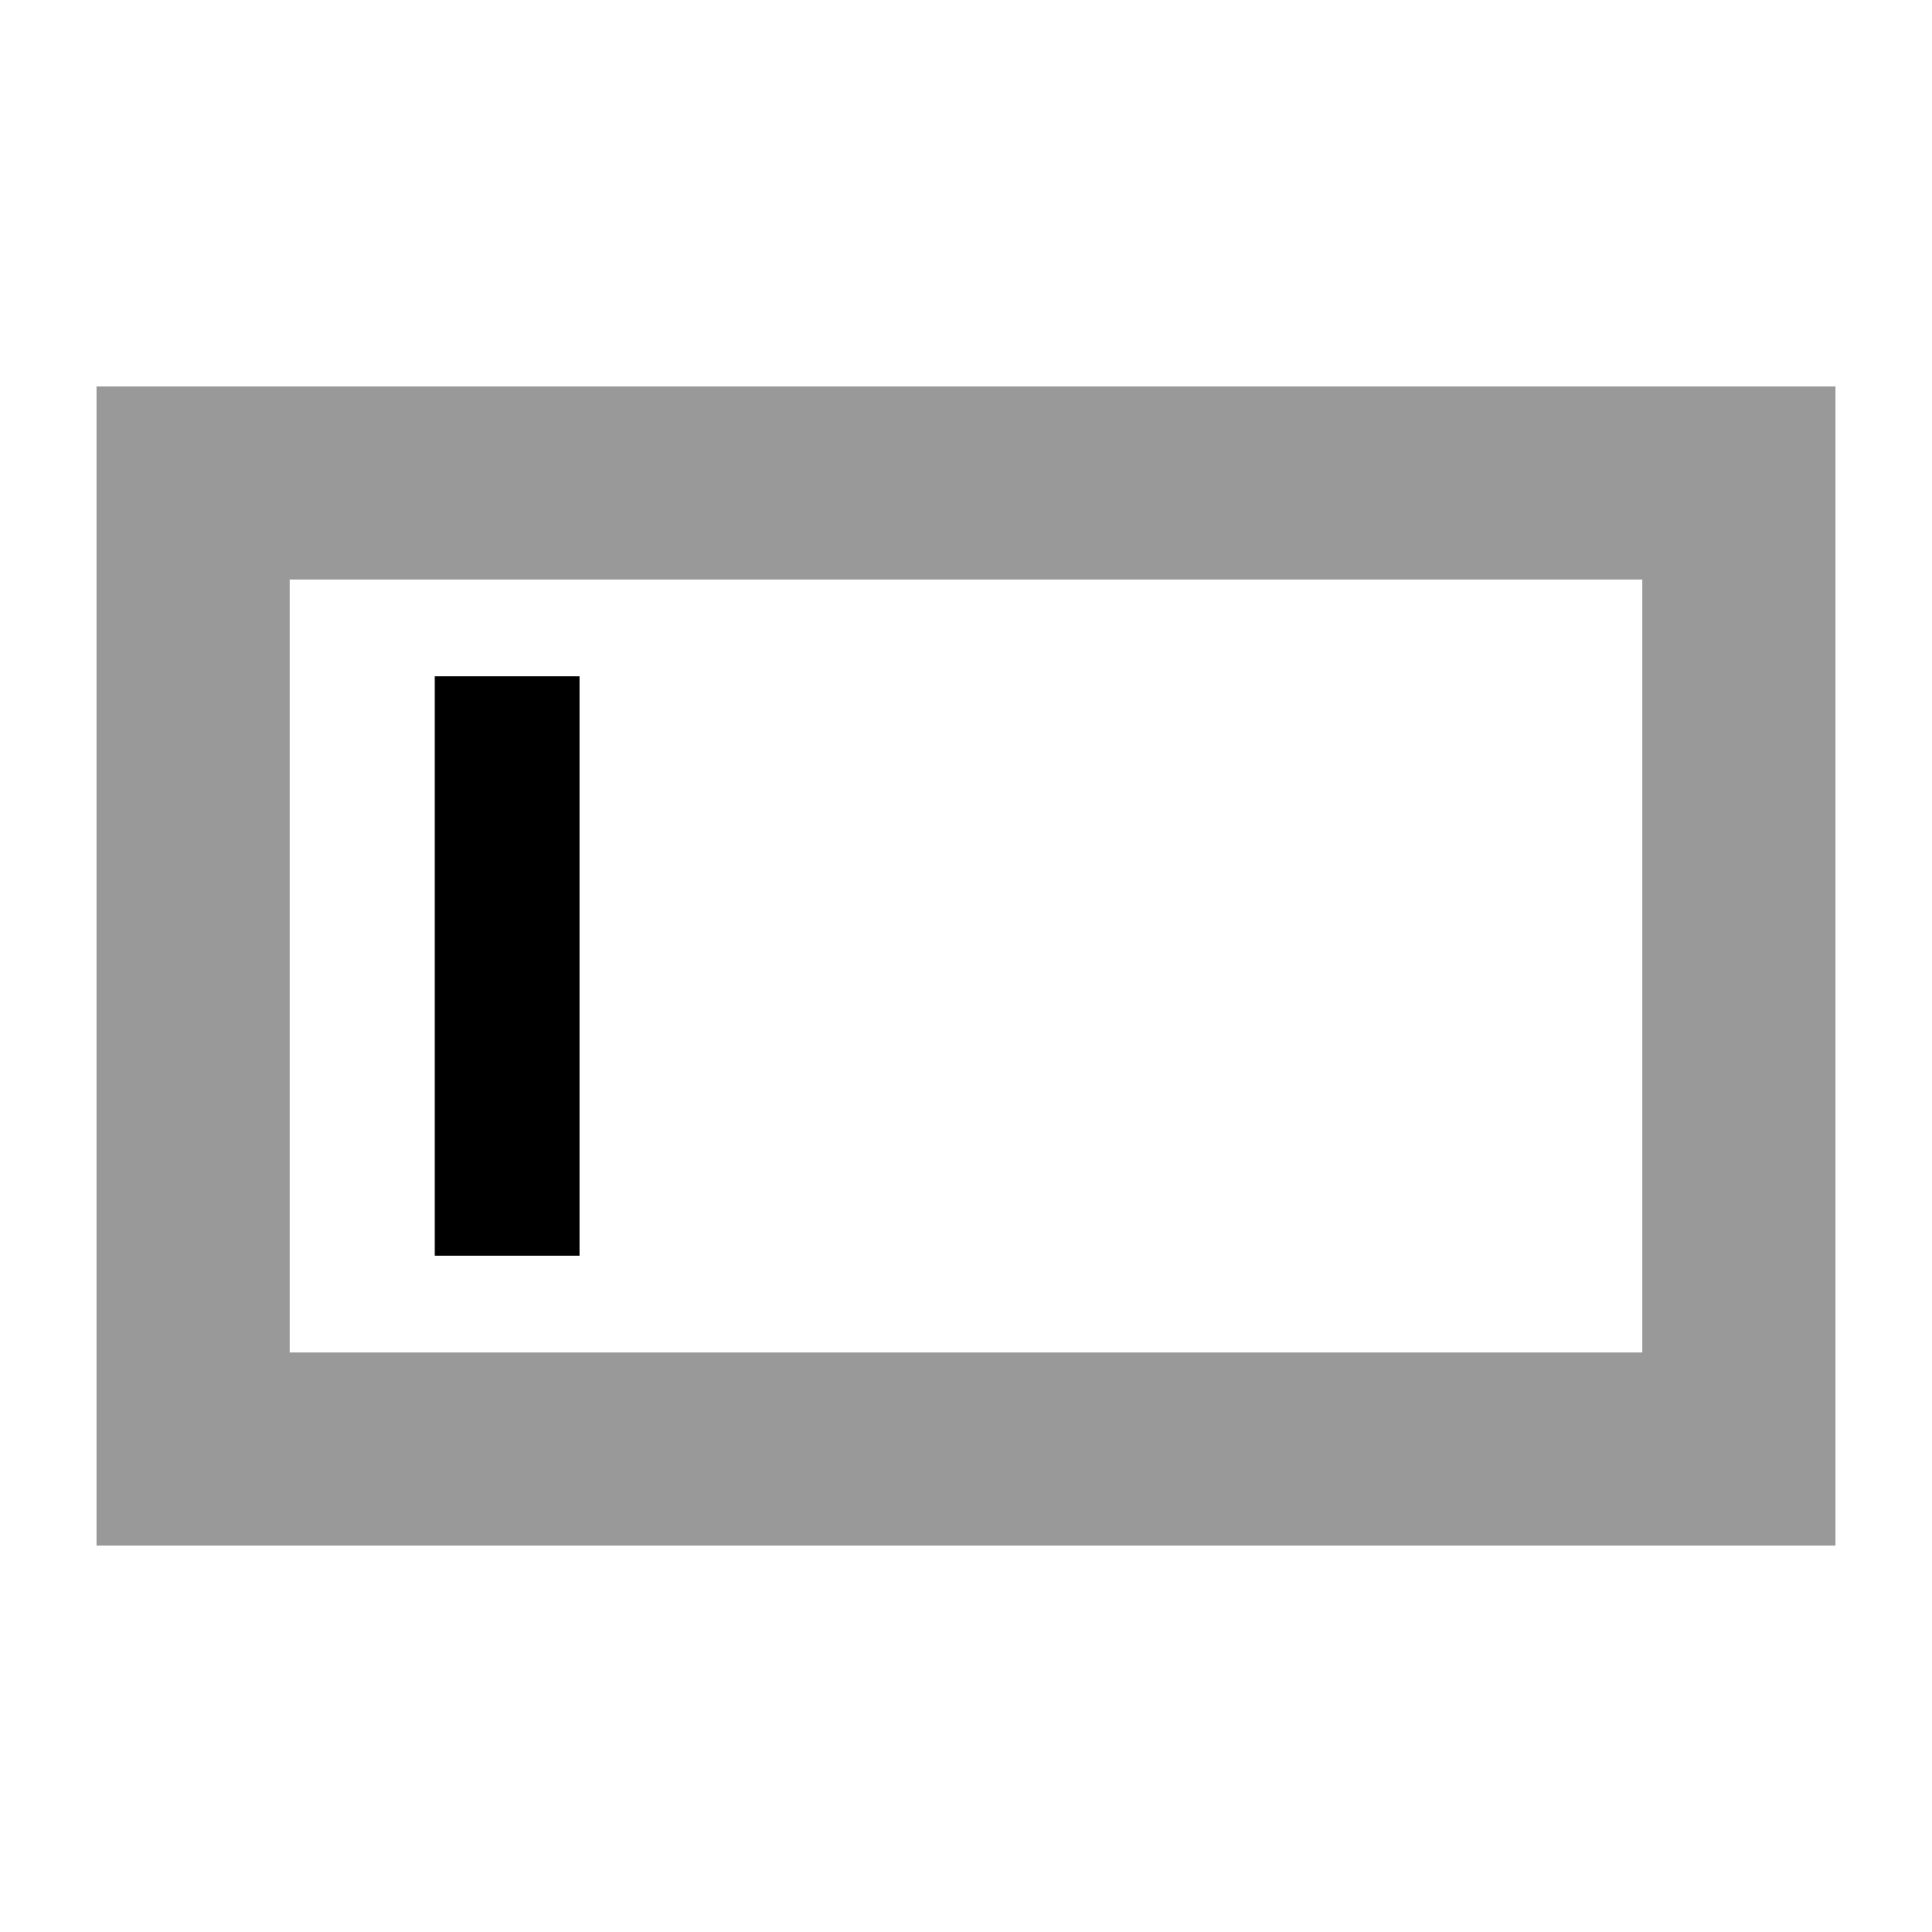
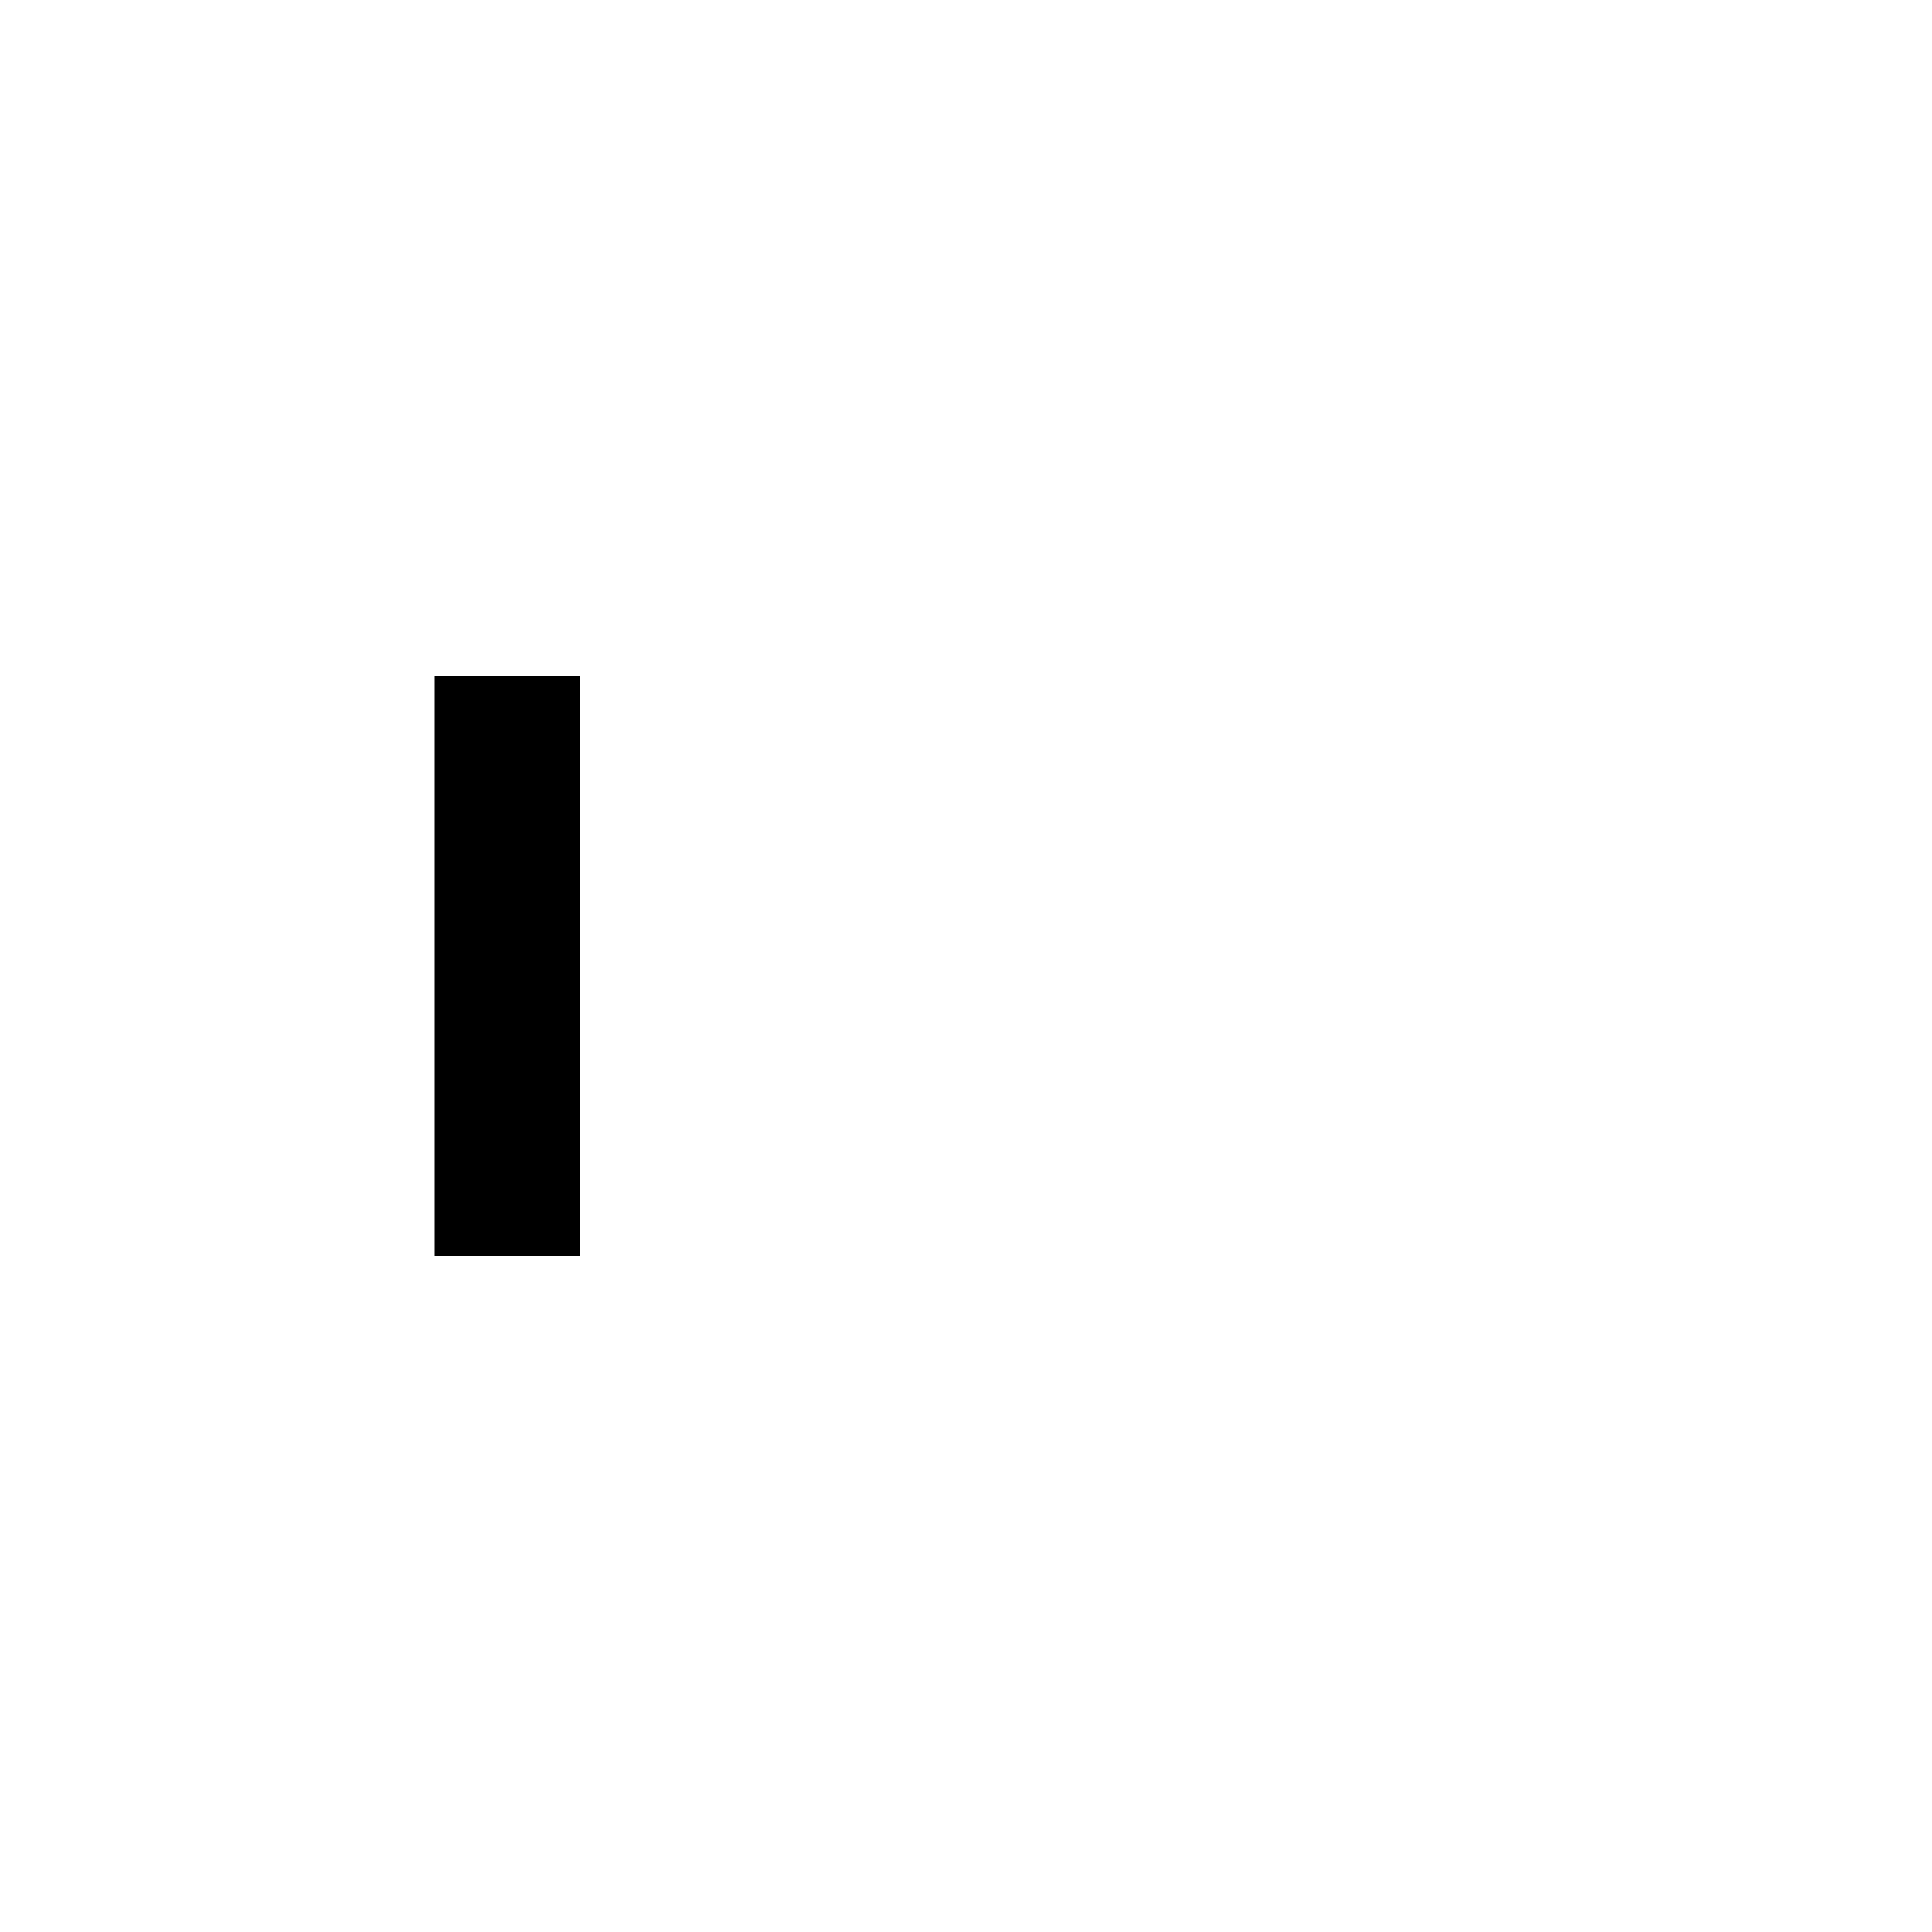
<svg xmlns="http://www.w3.org/2000/svg" viewBox="0 0 640 640">
-   <path opacity=".4" fill="currentColor" d="M32 128L32 512L608 512L608 128L32 128zM96 192L544 192L544 448L96 448L96 192z" />
  <path fill="currentColor" d="M192 224L192 416L144 416L144 224L192 224z" />
</svg>